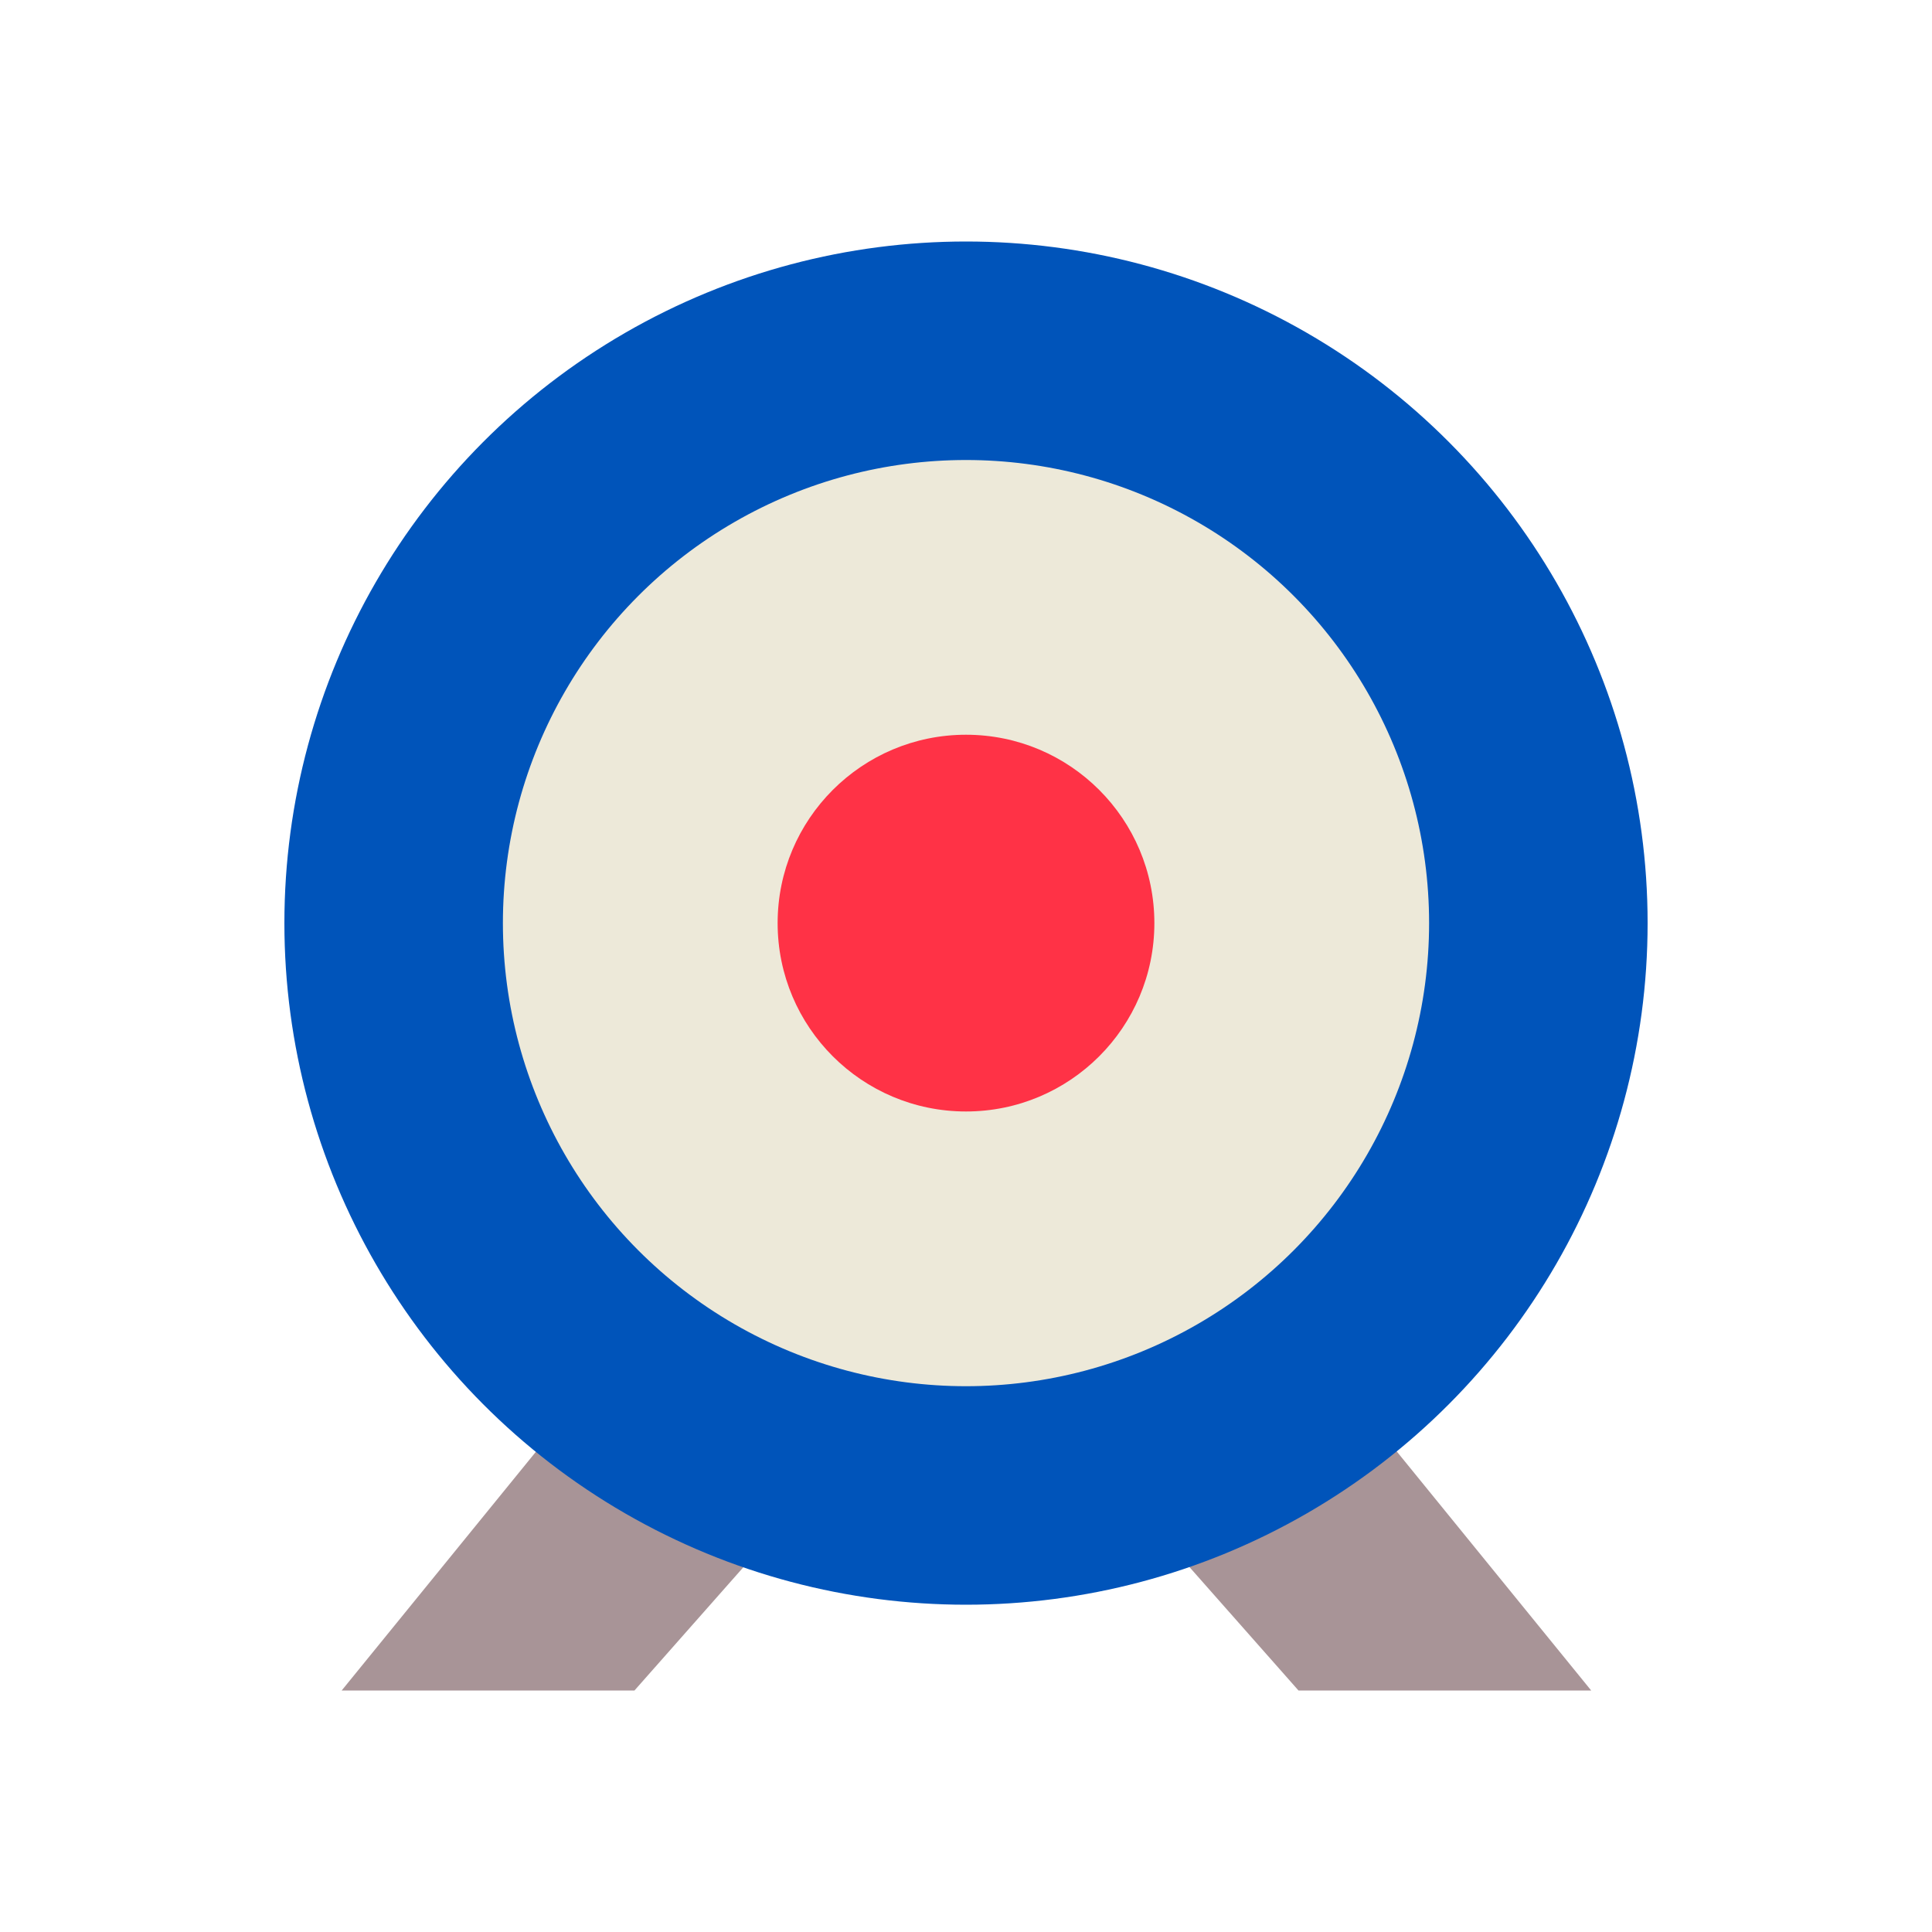
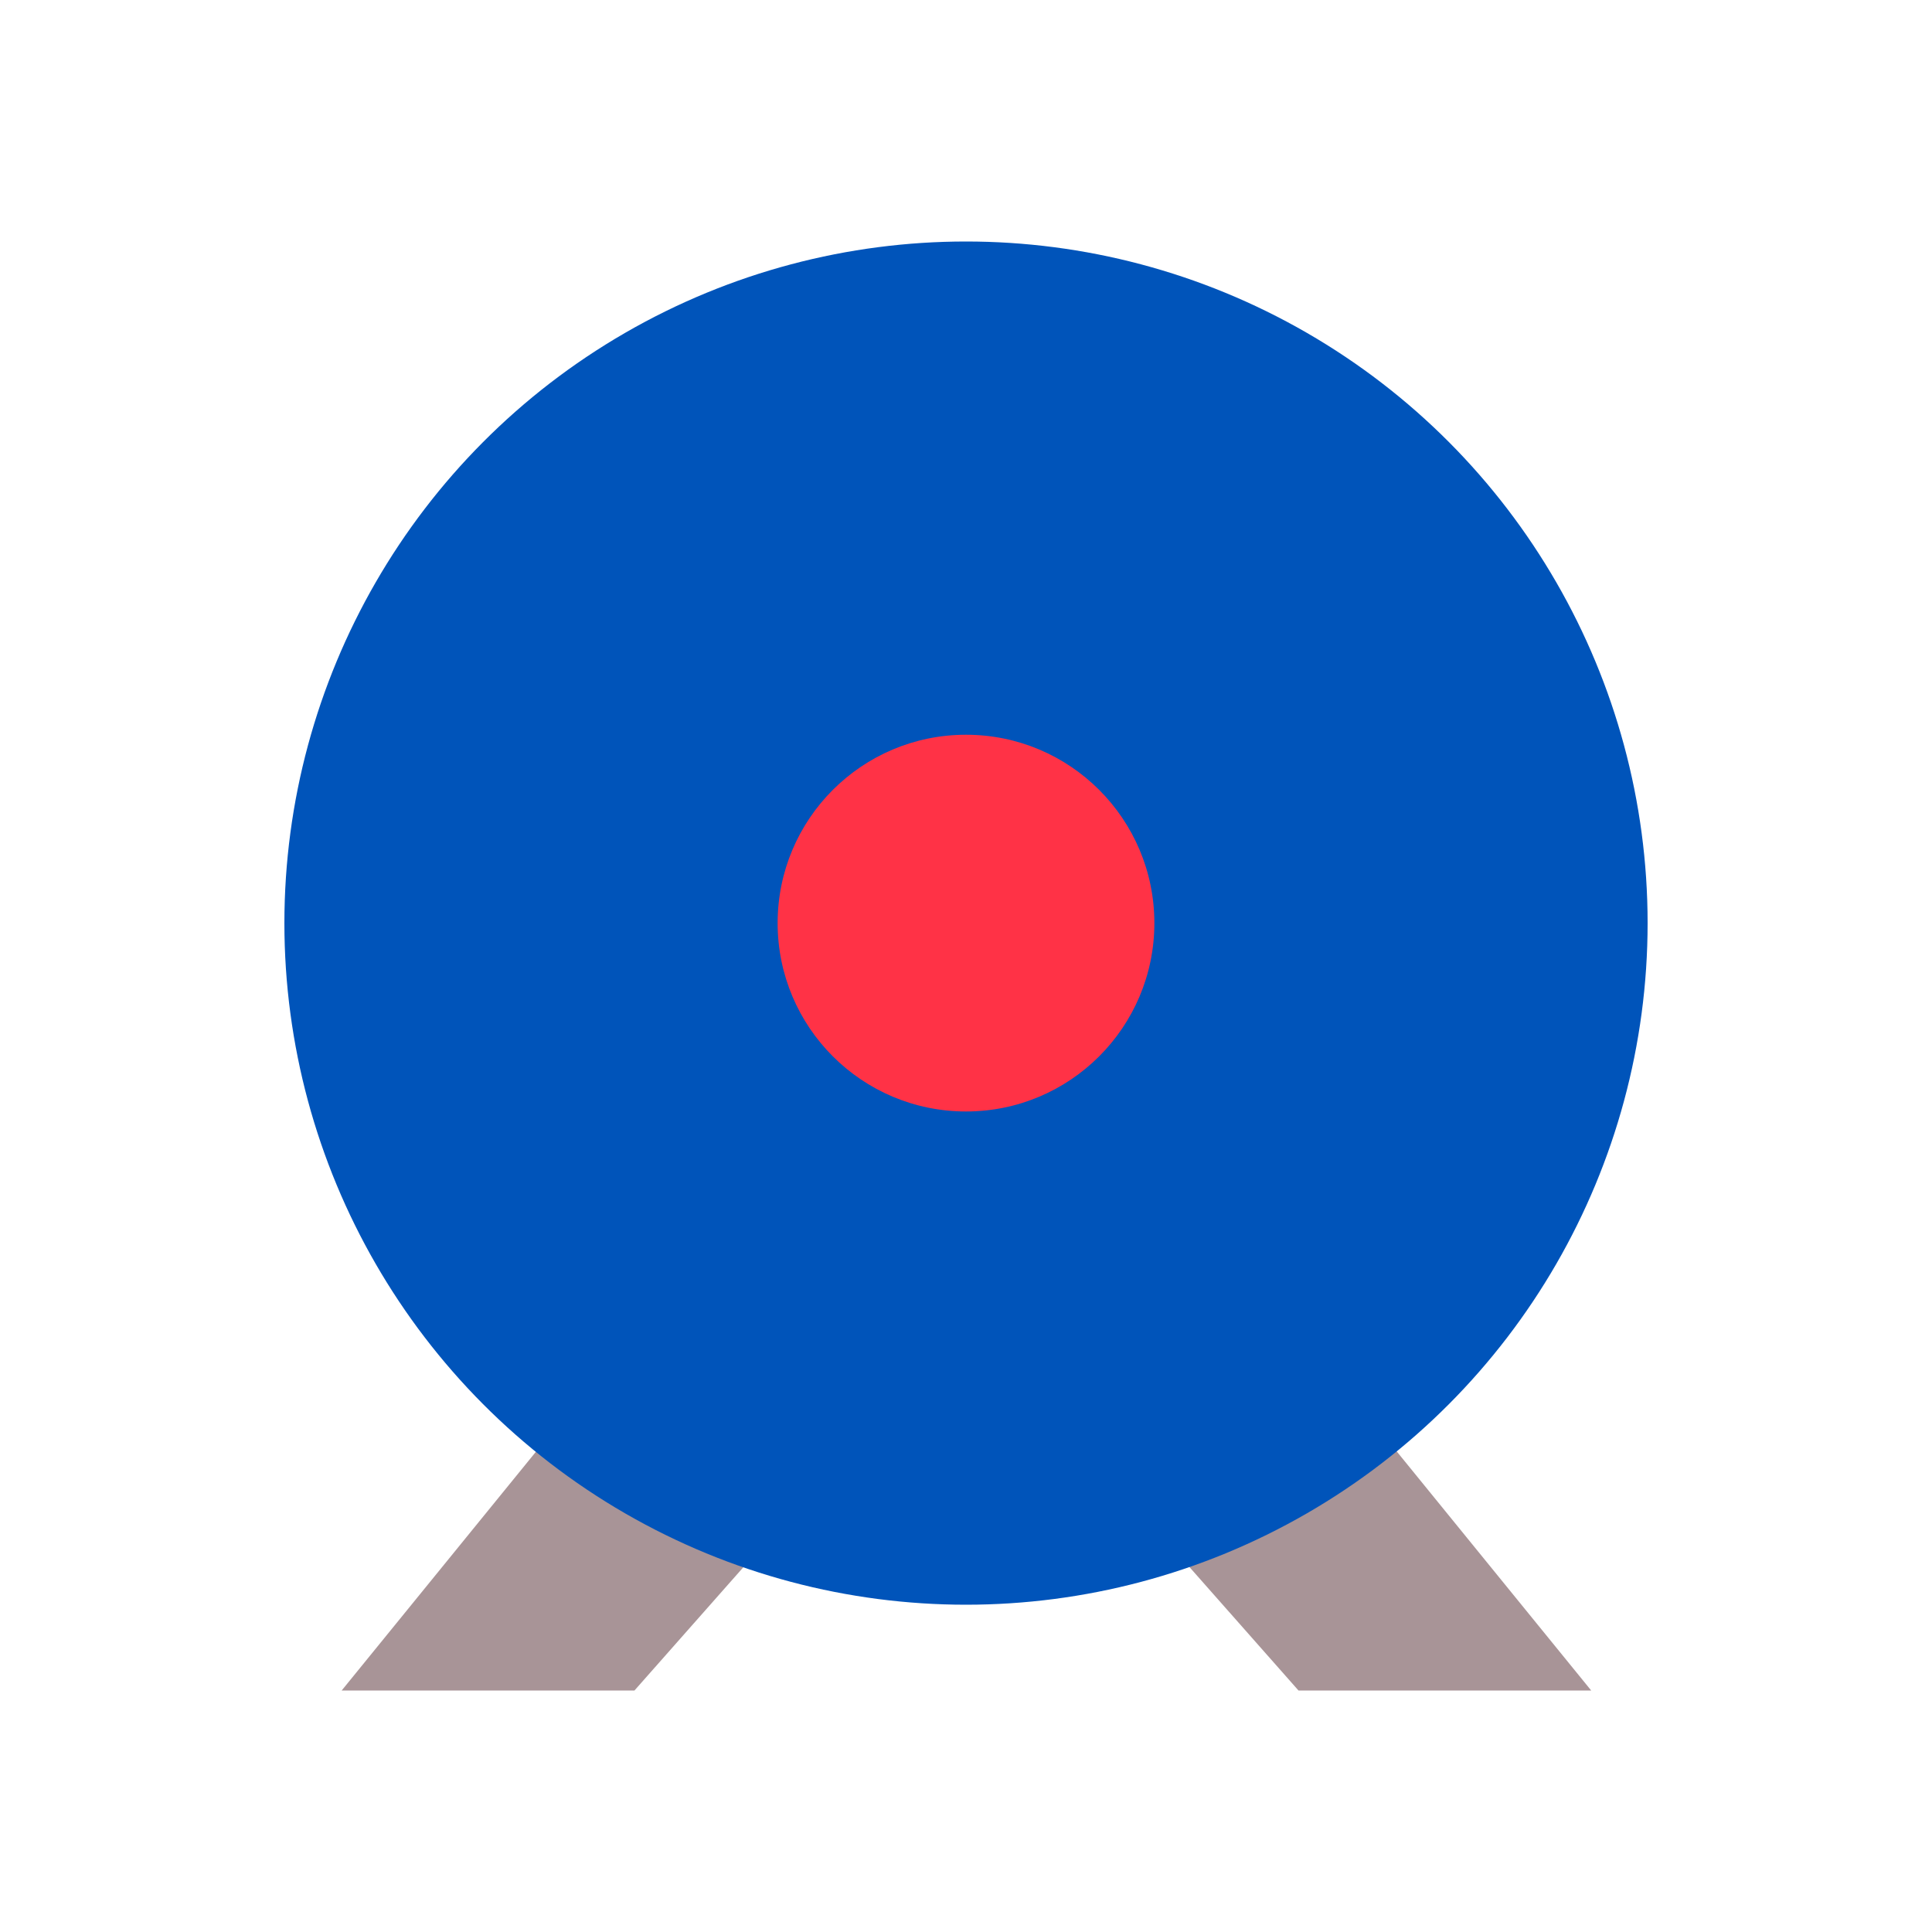
<svg xmlns="http://www.w3.org/2000/svg" id="uuid-1e5f59b5-8a16-4d02-a9ea-be0fe1906a31" data-name="Layer 1" viewBox="0 0 200 200">
  <defs>
    <style>
      .uuid-a5563c47-39d3-4d9c-9a38-f3144e4eda01 {
        fill: #0054ba;
      }

      .uuid-a5563c47-39d3-4d9c-9a38-f3144e4eda01, .uuid-0bed53d7-d430-46e1-b505-a7931d6b1f0e, .uuid-da045faa-3c11-45d9-a723-64c4688c6f9d, .uuid-d499225c-9999-4514-a249-6caa154fec5e, .uuid-7403db96-2074-4e14-8f7d-d8d9a22c4478 {
        stroke-width: 0px;
      }

      .uuid-0bed53d7-d430-46e1-b505-a7931d6b1f0e {
        fill: #a89497;
      }

      .uuid-da045faa-3c11-45d9-a723-64c4688c6f9d {
        fill: #ff3246;
      }

      .uuid-d499225c-9999-4514-a249-6caa154fec5e {
        fill: #ede9d9;
      }

      .uuid-7403db96-2074-4e14-8f7d-d8d9a22c4478 {
        fill: #4067af;
        opacity: .21;
      }
    </style>
  </defs>
  <polygon class="uuid-0bed53d7-d430-46e1-b505-a7931d6b1f0e" points="100 95.56 35.37 175 65.68 175 118.63 115.06 100 95.56" />
  <polygon class="uuid-0bed53d7-d430-46e1-b505-a7931d6b1f0e" points="100.1 95.56 164.72 175 134.42 175 81.47 115.06 100.1 95.56" />
  <circle class="uuid-7403db96-2074-4e14-8f7d-d8d9a22c4478" cx="101.24" cy="95.56" r="9.46" />
  <circle class="uuid-a5563c47-39d3-4d9c-9a38-f3144e4eda01" cx="100" cy="95.56" r="70.56" />
-   <circle class="uuid-d499225c-9999-4514-a249-6caa154fec5e" cx="100" cy="95.56" r="47.94" />
  <circle class="uuid-da045faa-3c11-45d9-a723-64c4688c6f9d" cx="100" cy="95.56" r="19.5" />
</svg>